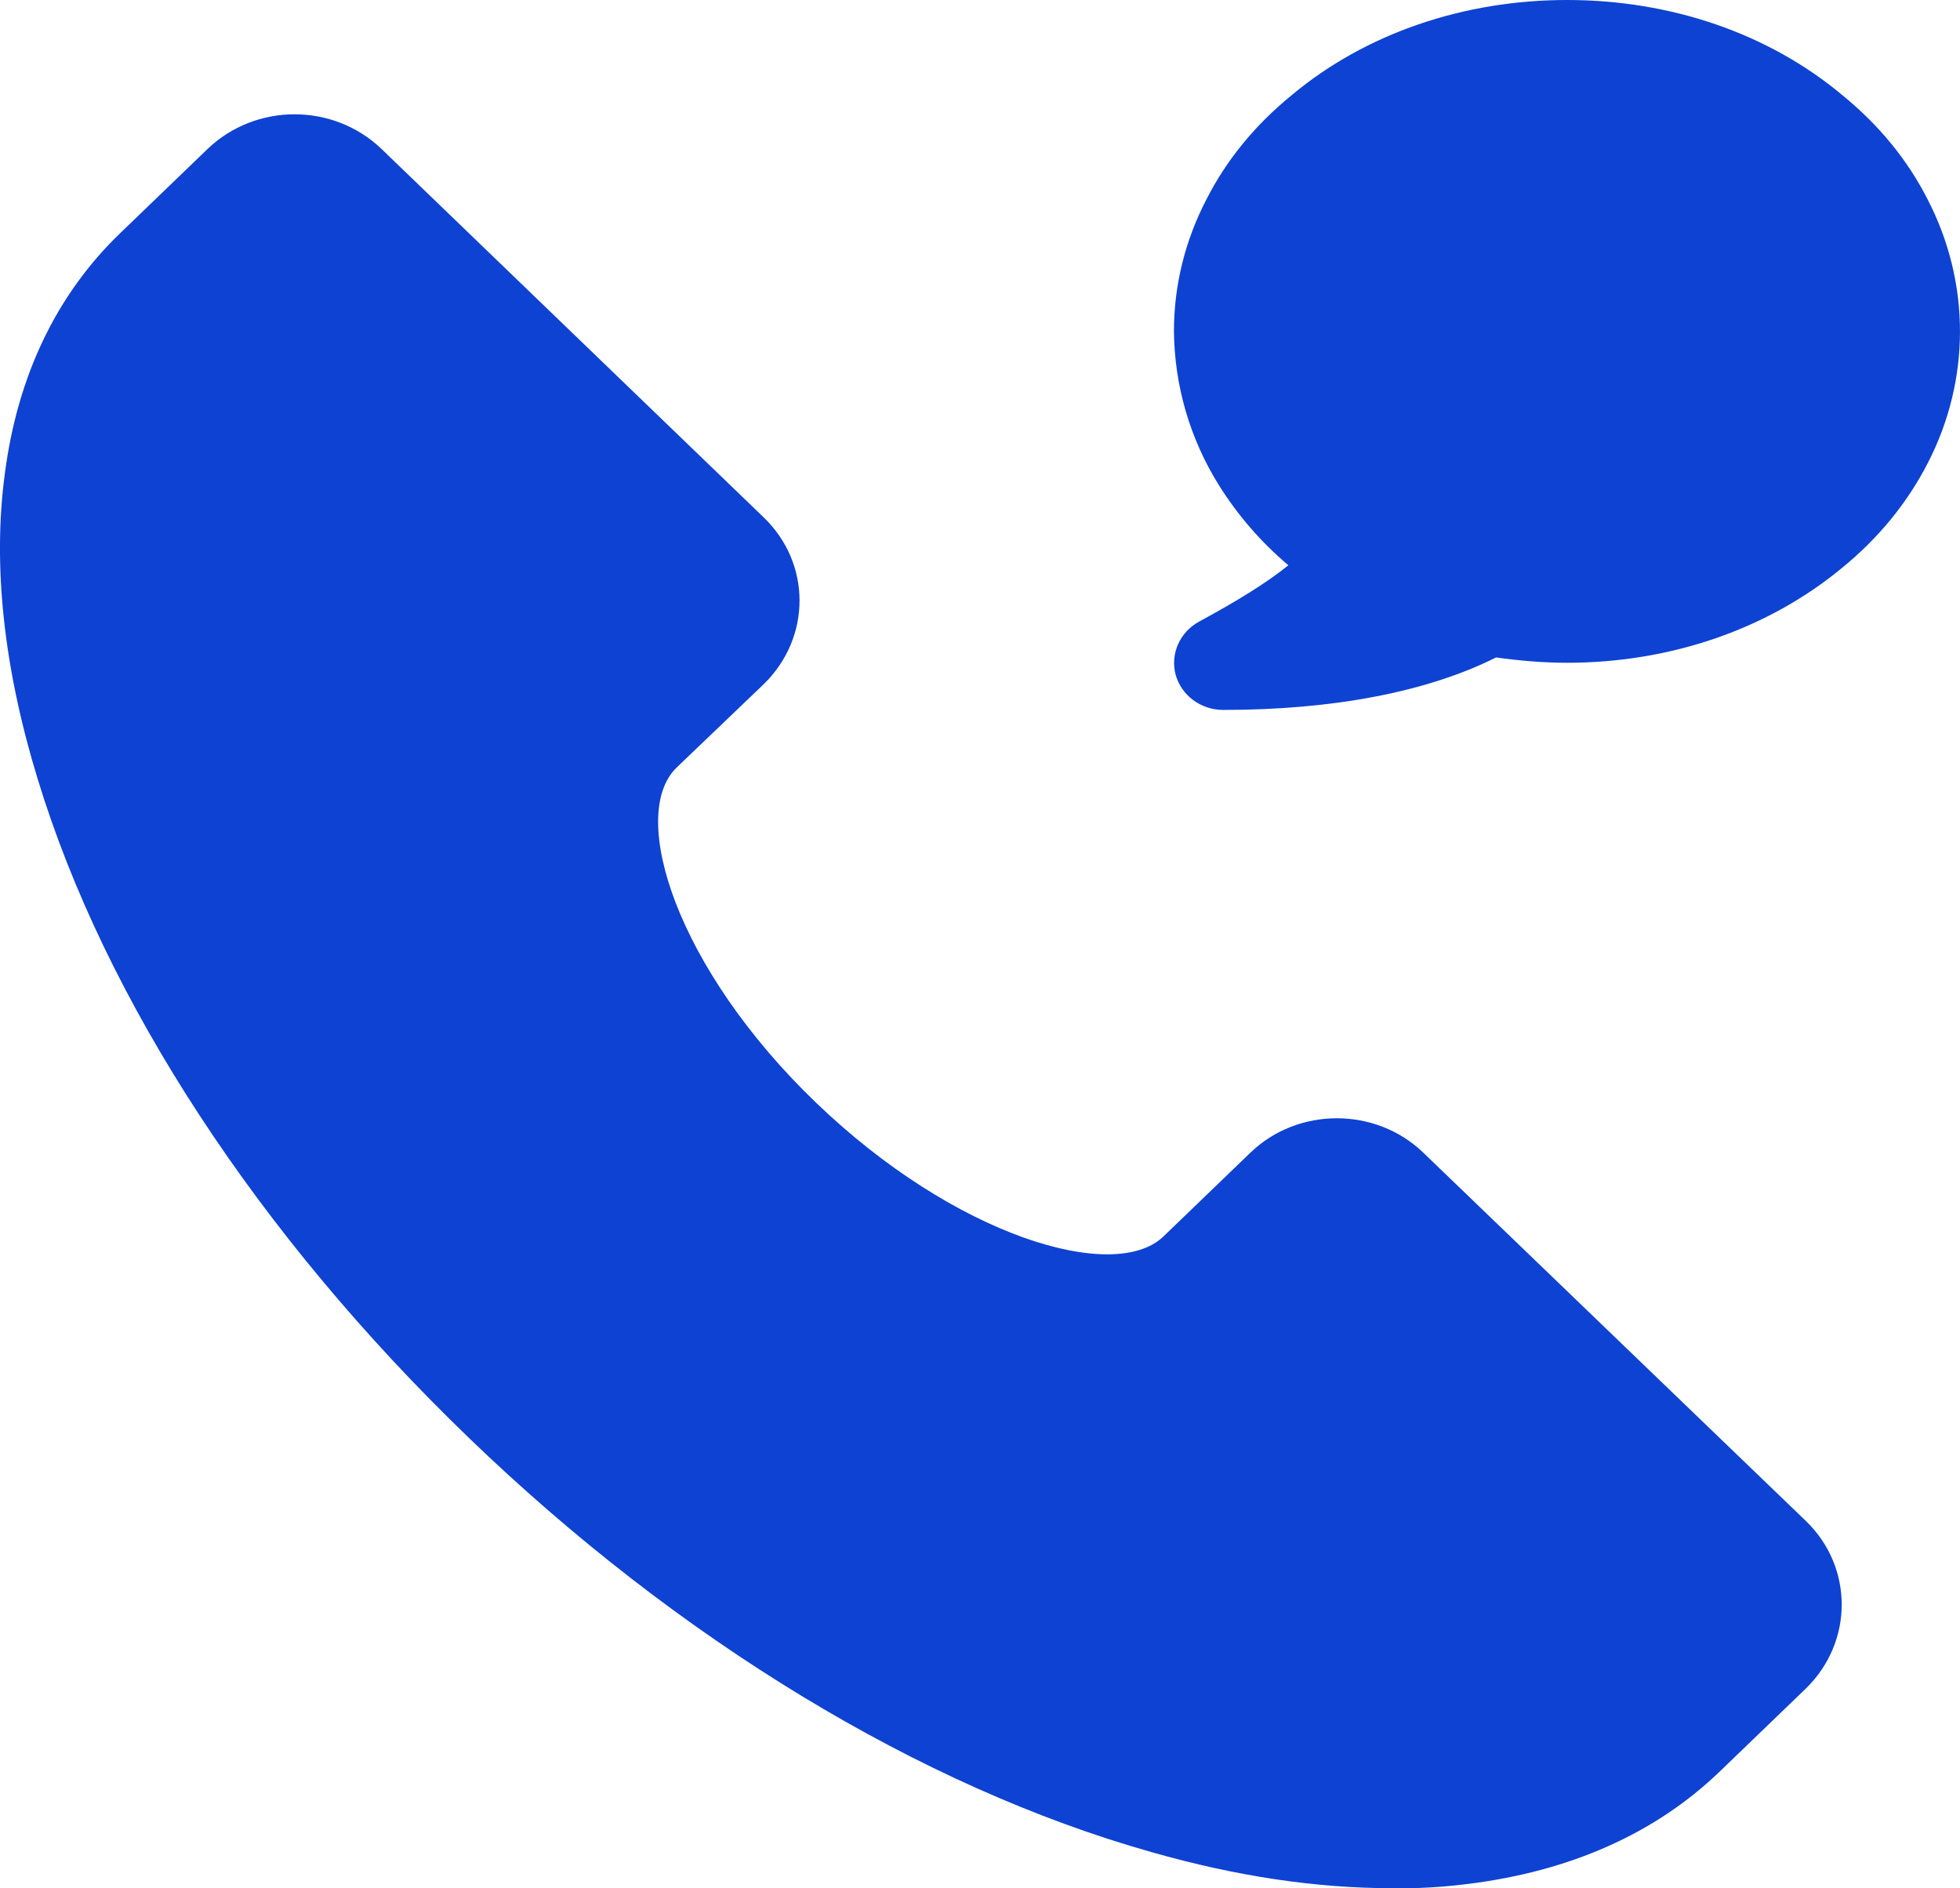
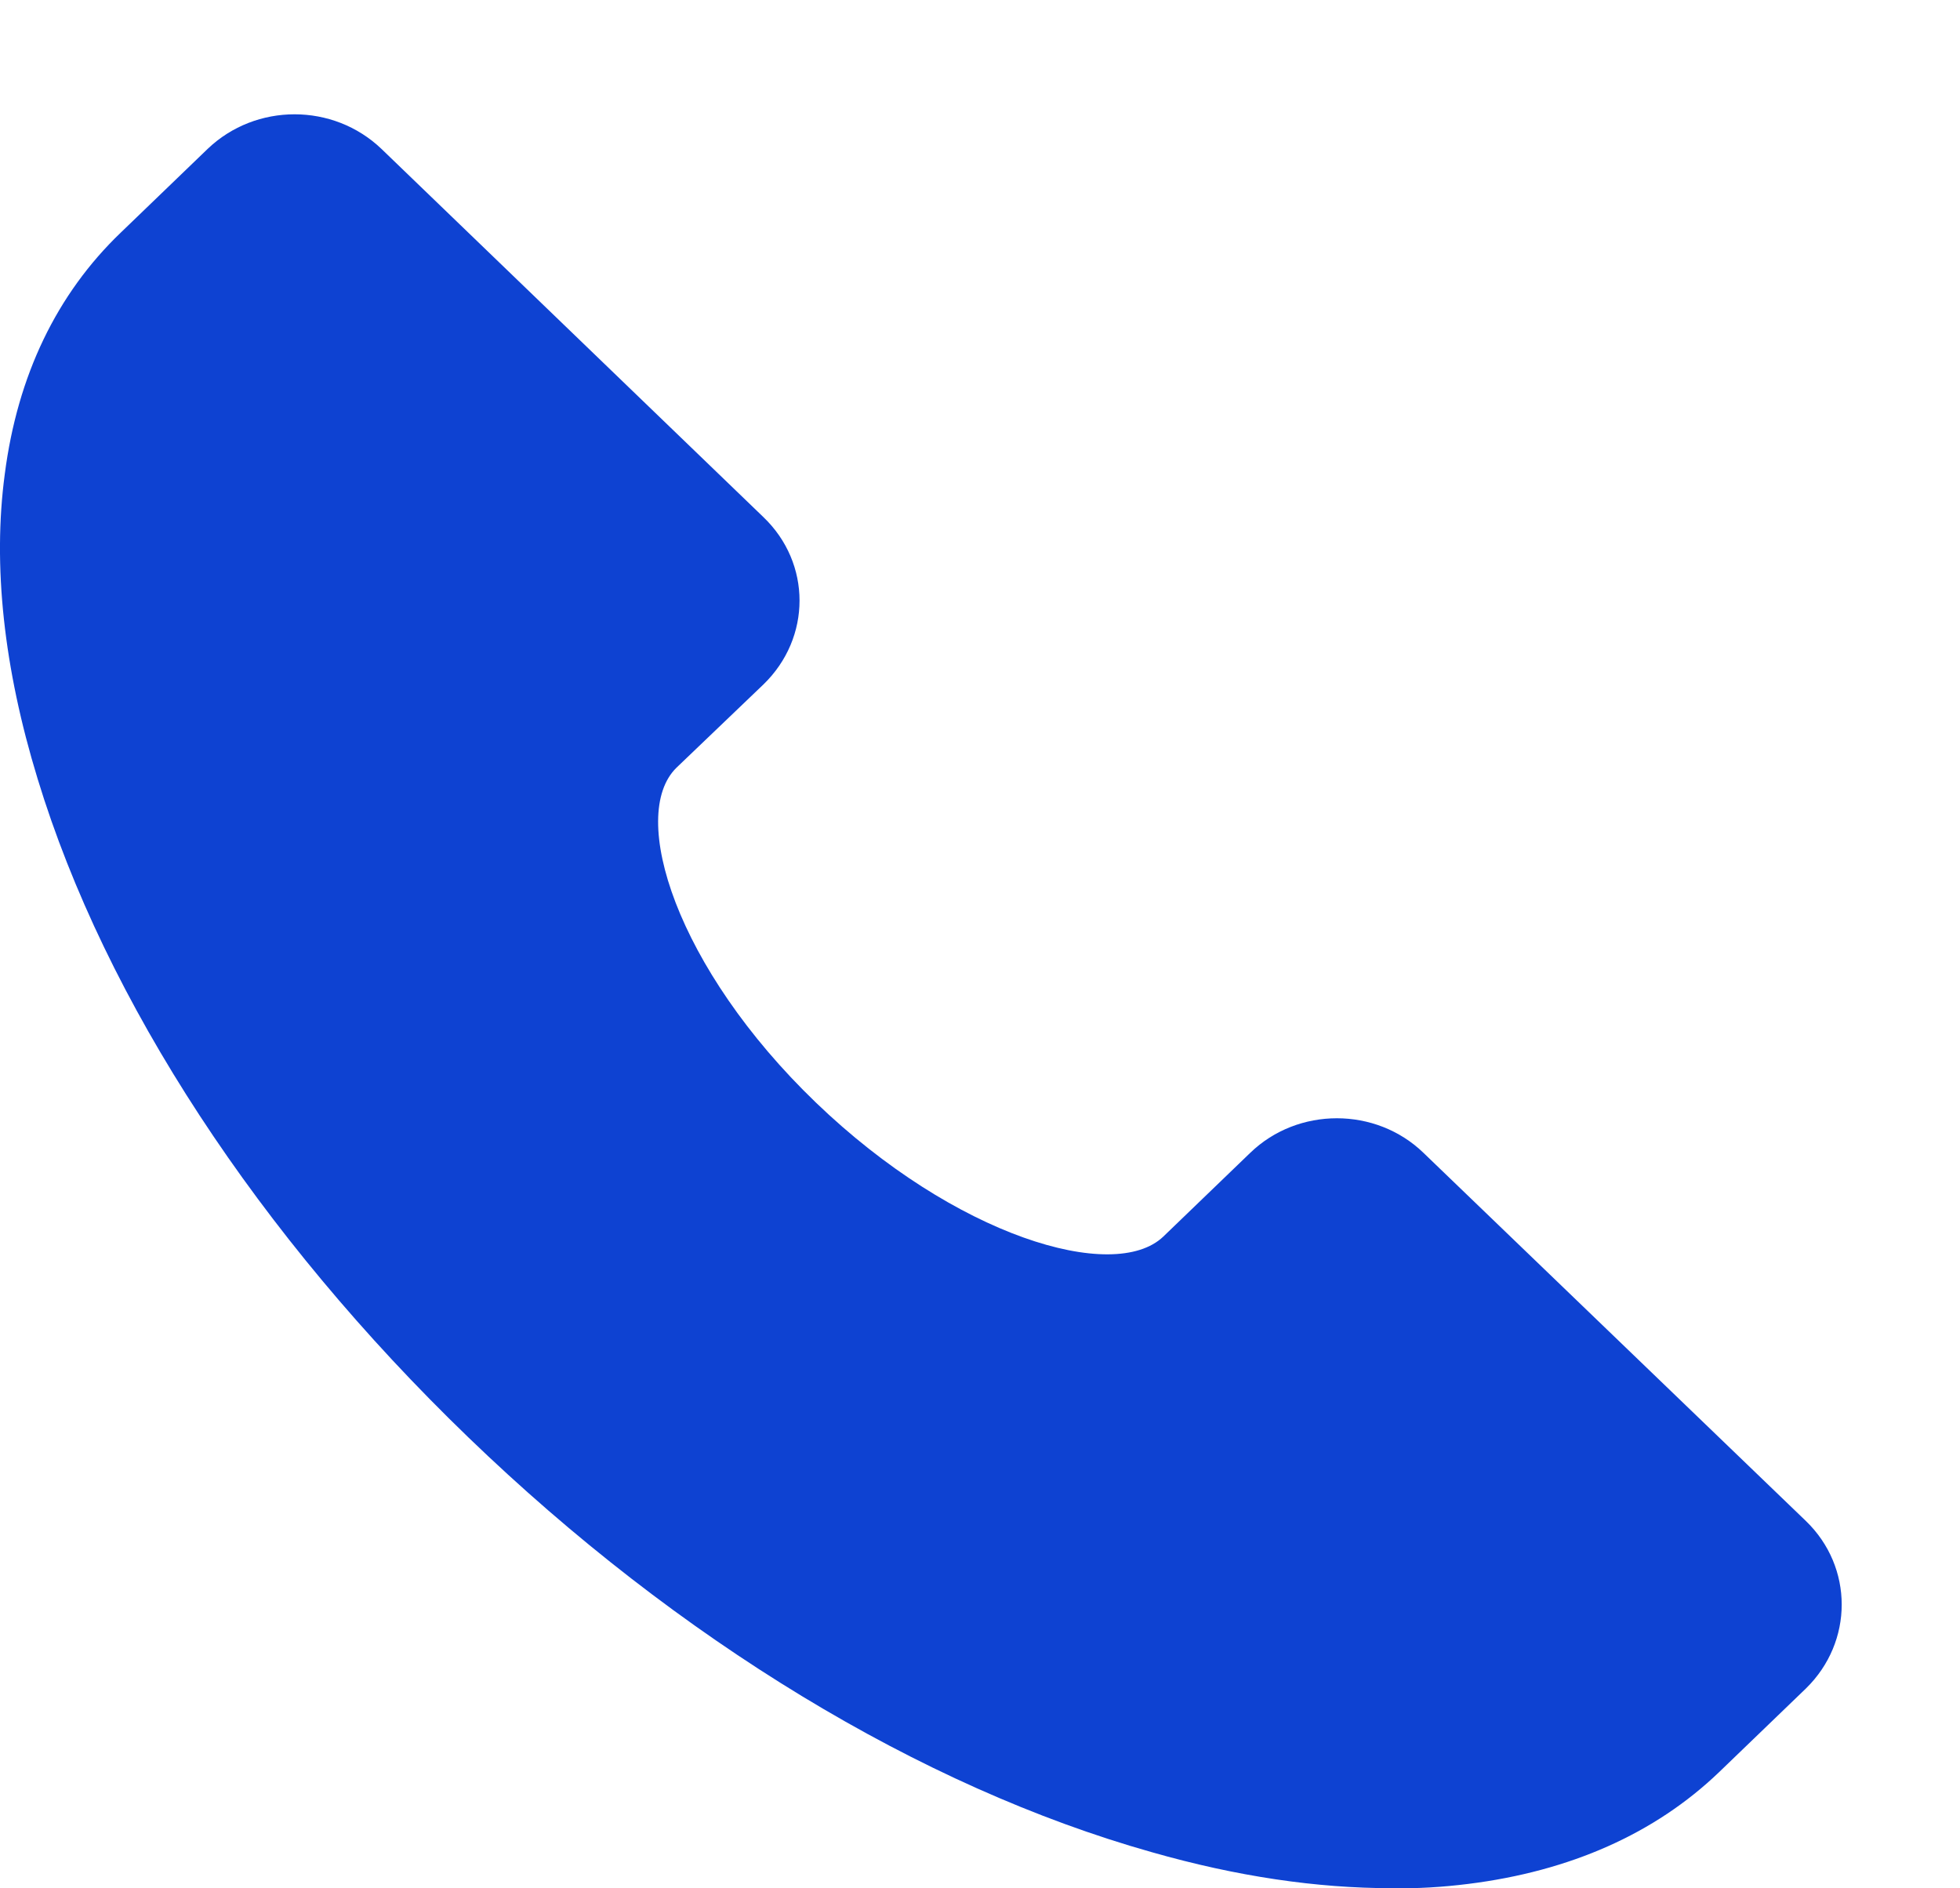
<svg xmlns="http://www.w3.org/2000/svg" fill="none" version="1.1" width="36.998" height="35.642" viewBox="0 0 36.998 35.642">
  <g>
    <g>
      <path d="M26.87,21.76C25.97,20.89,24.5,20.89,23.6,21.76L21.96,23.34C21.03,24.23,18.03,23.34,15.4,20.81C12.77,18.28,11.85,15.39,12.77,14.49L14.41,12.92C15.32,12.04,15.32,10.63,14.41,9.76L7.2,2.81C6.29,1.94,4.83,1.94,3.92,2.81L2.28,4.39C1.07,5.55,0.33,7.09,0.09,8.95C-0.14,10.67,0.07,12.61,0.71,14.7C1.99,18.9,4.88,23.31,8.84,27.13C12.8,30.95,17.38,33.73,21.74,34.96C23.35,35.42,24.86,35.64,26.27,35.64C26.75,35.65,27.23,35.62,27.71,35.56C29.64,35.32,31.24,34.61,32.45,33.45L34.09,31.87C34.99,30.99,34.99,29.58,34.09,28.71L26.87,21.76Z" fill="#0E42D2" fill-opacity="1" />
    </g>
    <g>
-       <path d="M34.77,1.79C33.38,0.63,31.54,0,29.58,0C27.63,0,25.78,0.63,24.39,1.79C23.69,2.36,23.15,3.02,22.77,3.77C22.37,4.54,22.16,5.39,22.16,6.25C22.17,7.28,22.46,8.28,23.01,9.16C23.36,9.72,23.8,10.23,24.32,10.67C23.91,11,23.36,11.34,22.64,11.73C22.27,11.93,22.09,12.34,22.19,12.73C22.3,13.13,22.67,13.4,23.09,13.4C25.17,13.4,26.94,13.06,28.24,12.41C28.68,12.47,29.13,12.51,29.58,12.51C31.54,12.51,33.38,11.87,34.77,10.72C35.47,10.15,36.01,9.48,36.39,8.74C37.2,7.17,37.2,5.34,36.39,3.77C36.01,3.02,35.47,2.36,34.77,1.79Z" fill="#0E42D2" fill-opacity="1" />
-     </g>
+       </g>
  </g>
</svg>